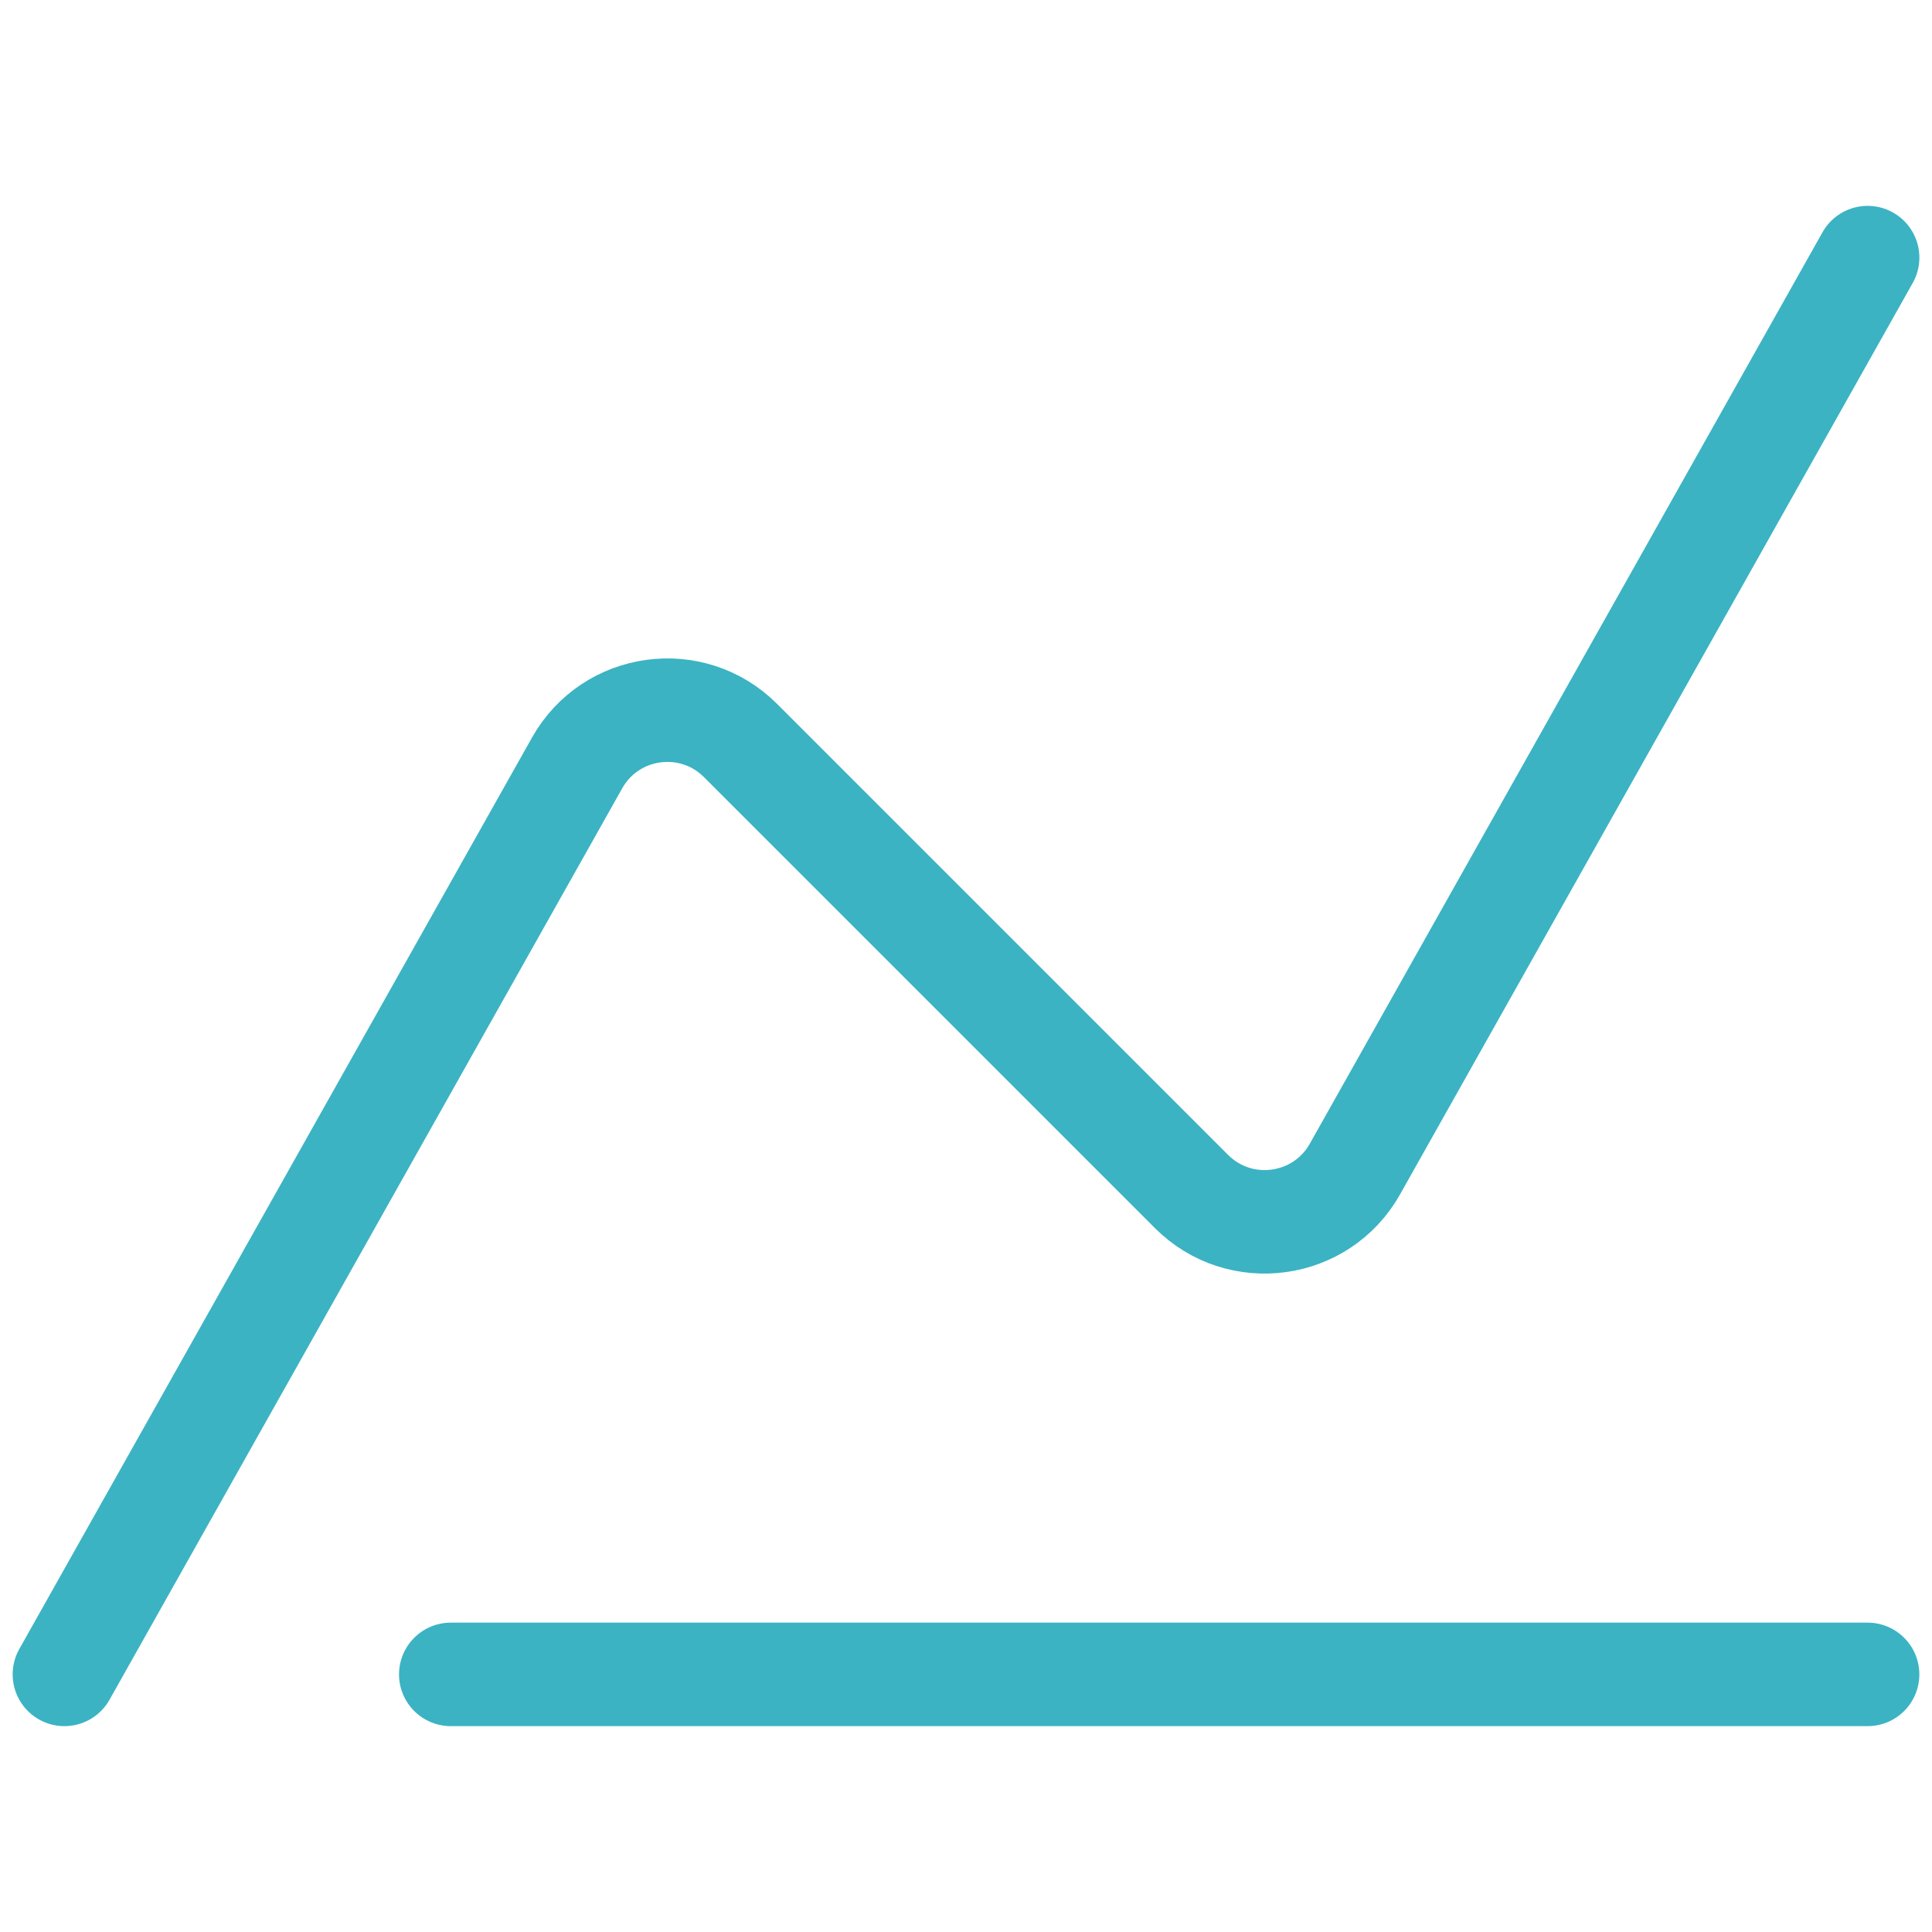
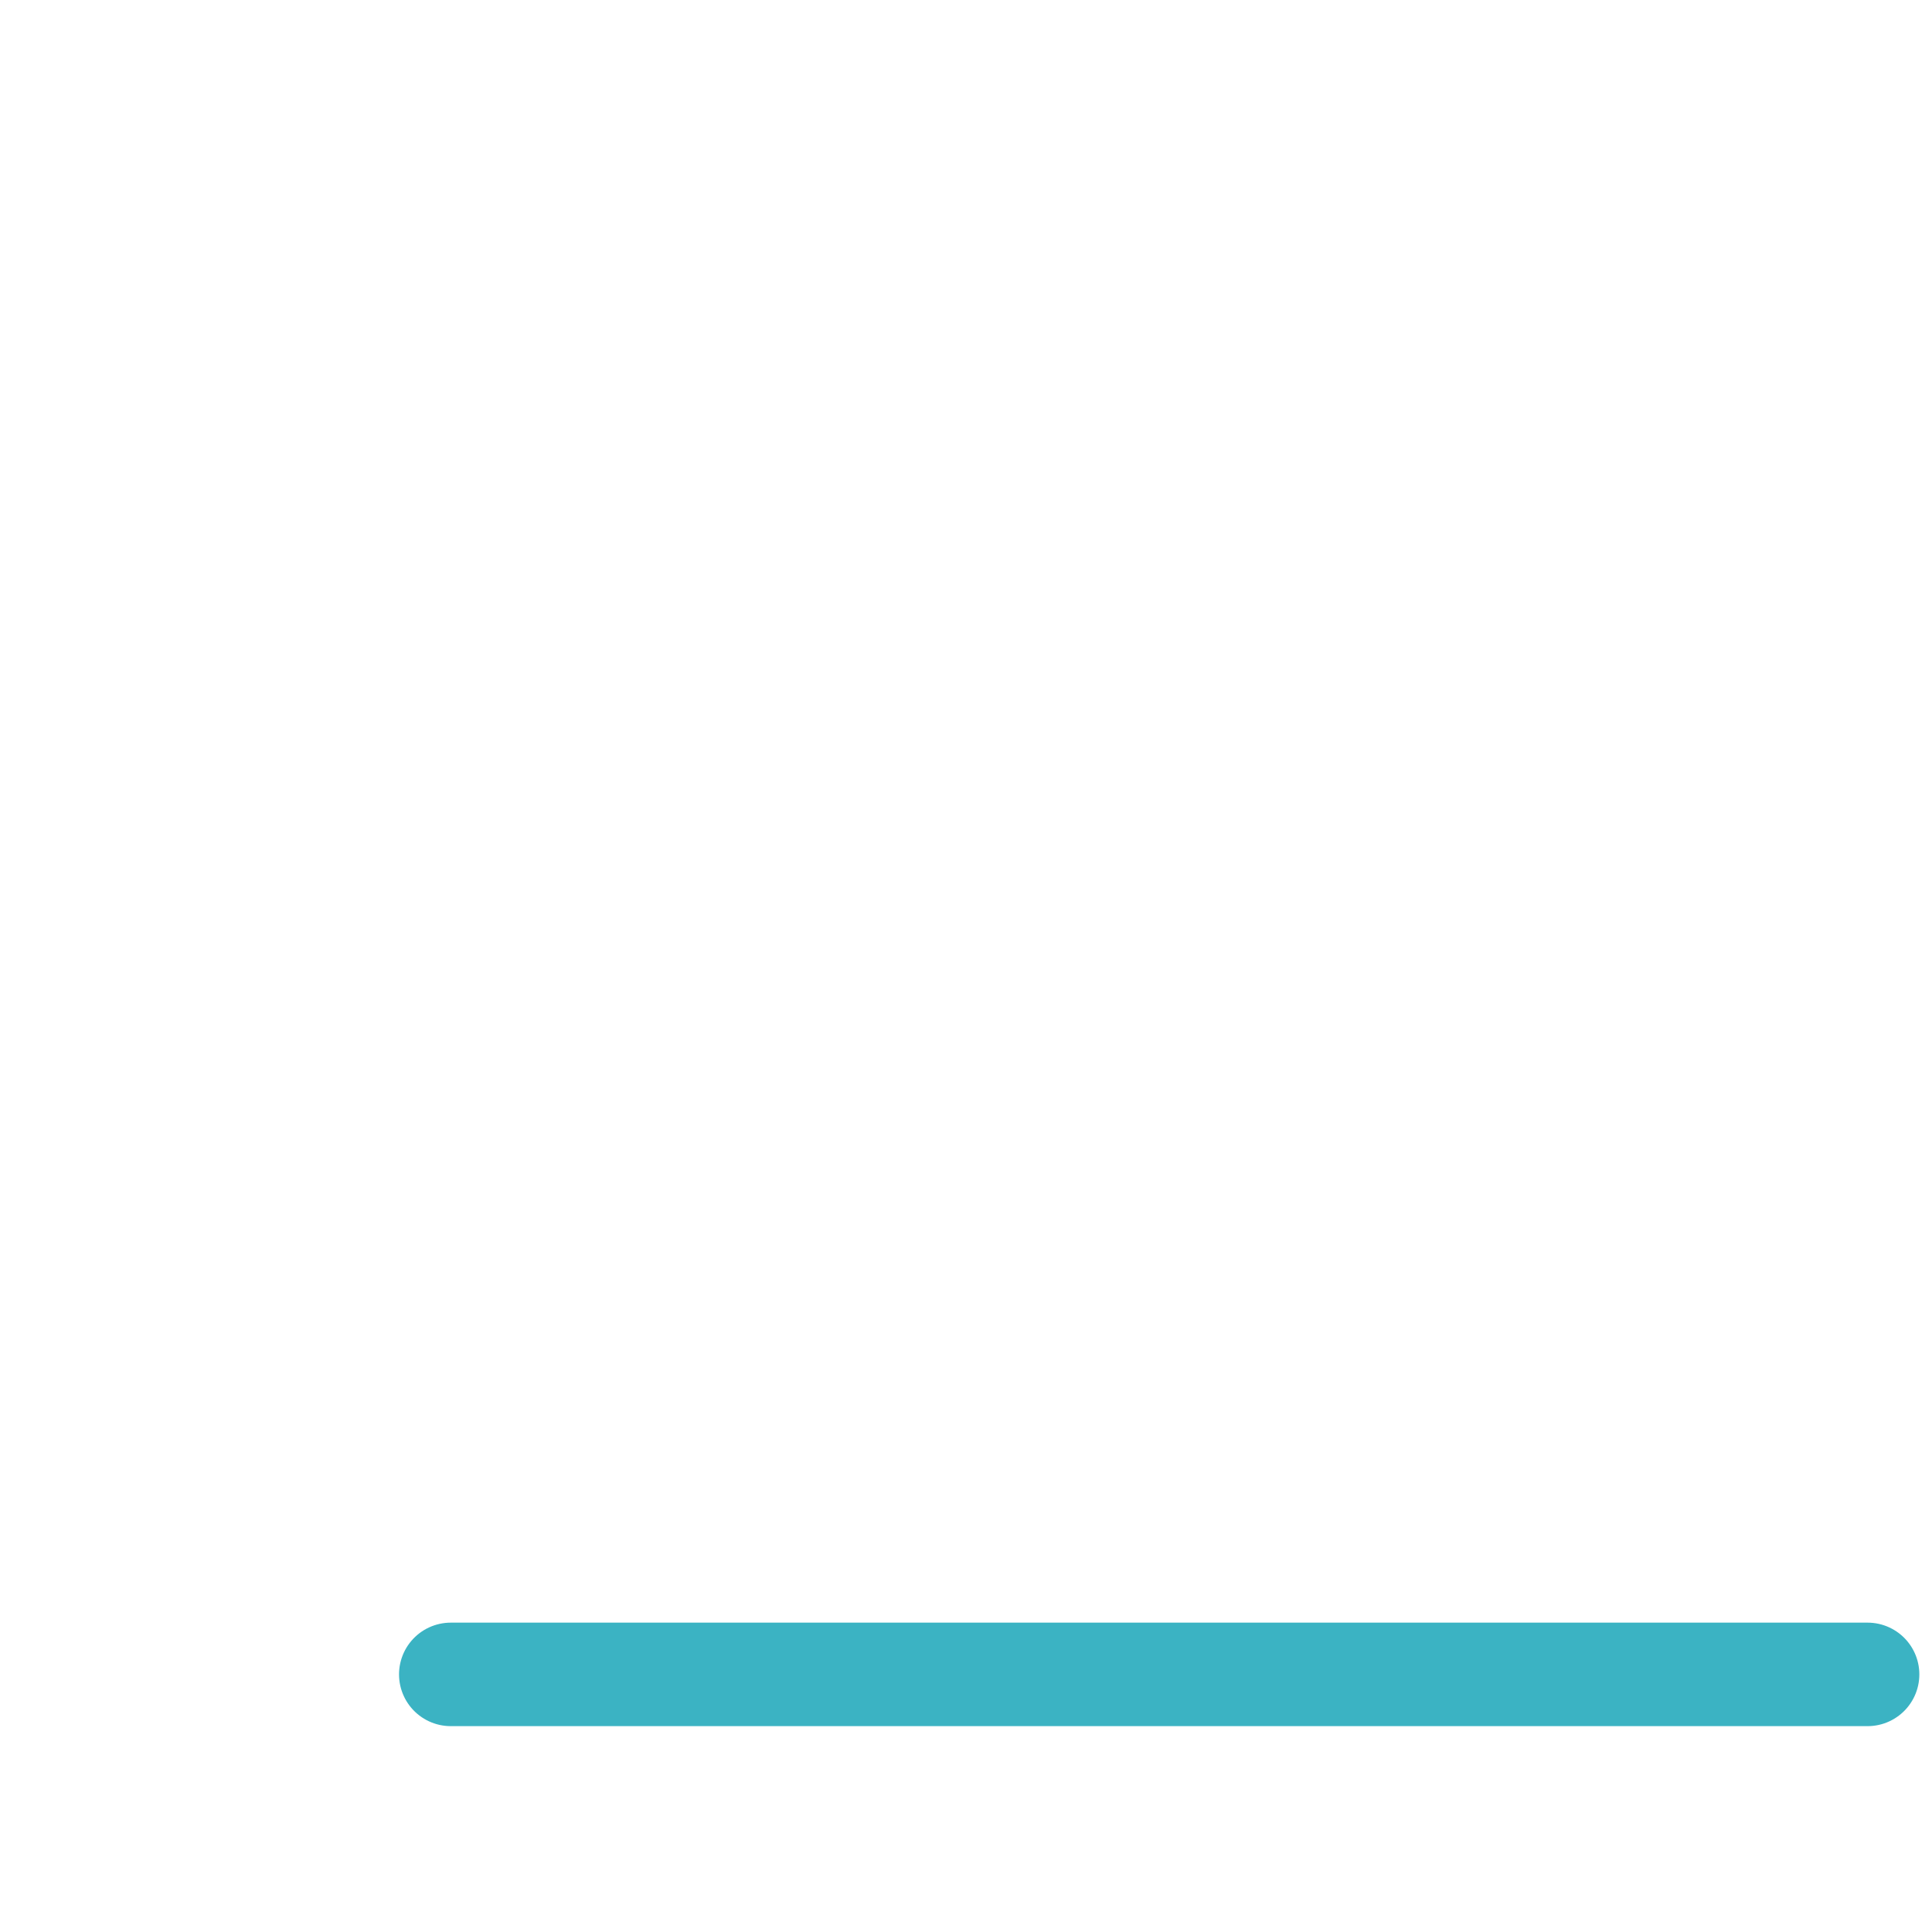
<svg xmlns="http://www.w3.org/2000/svg" width="56" height="56" viewBox="0 0 56 56" fill="none">
  <path d="M13.066 48.533H54.133" stroke="#3BB3C3" stroke-width="3" stroke-linecap="round" />
-   <path d="M1.867 48.533L16.728 22.114C17.702 20.383 20.059 20.059 21.464 21.464L34.537 34.537C35.942 35.941 38.299 35.617 39.273 33.886L54.134 7.467" stroke="#3BB3C3" stroke-width="3" stroke-linecap="round" />
</svg>